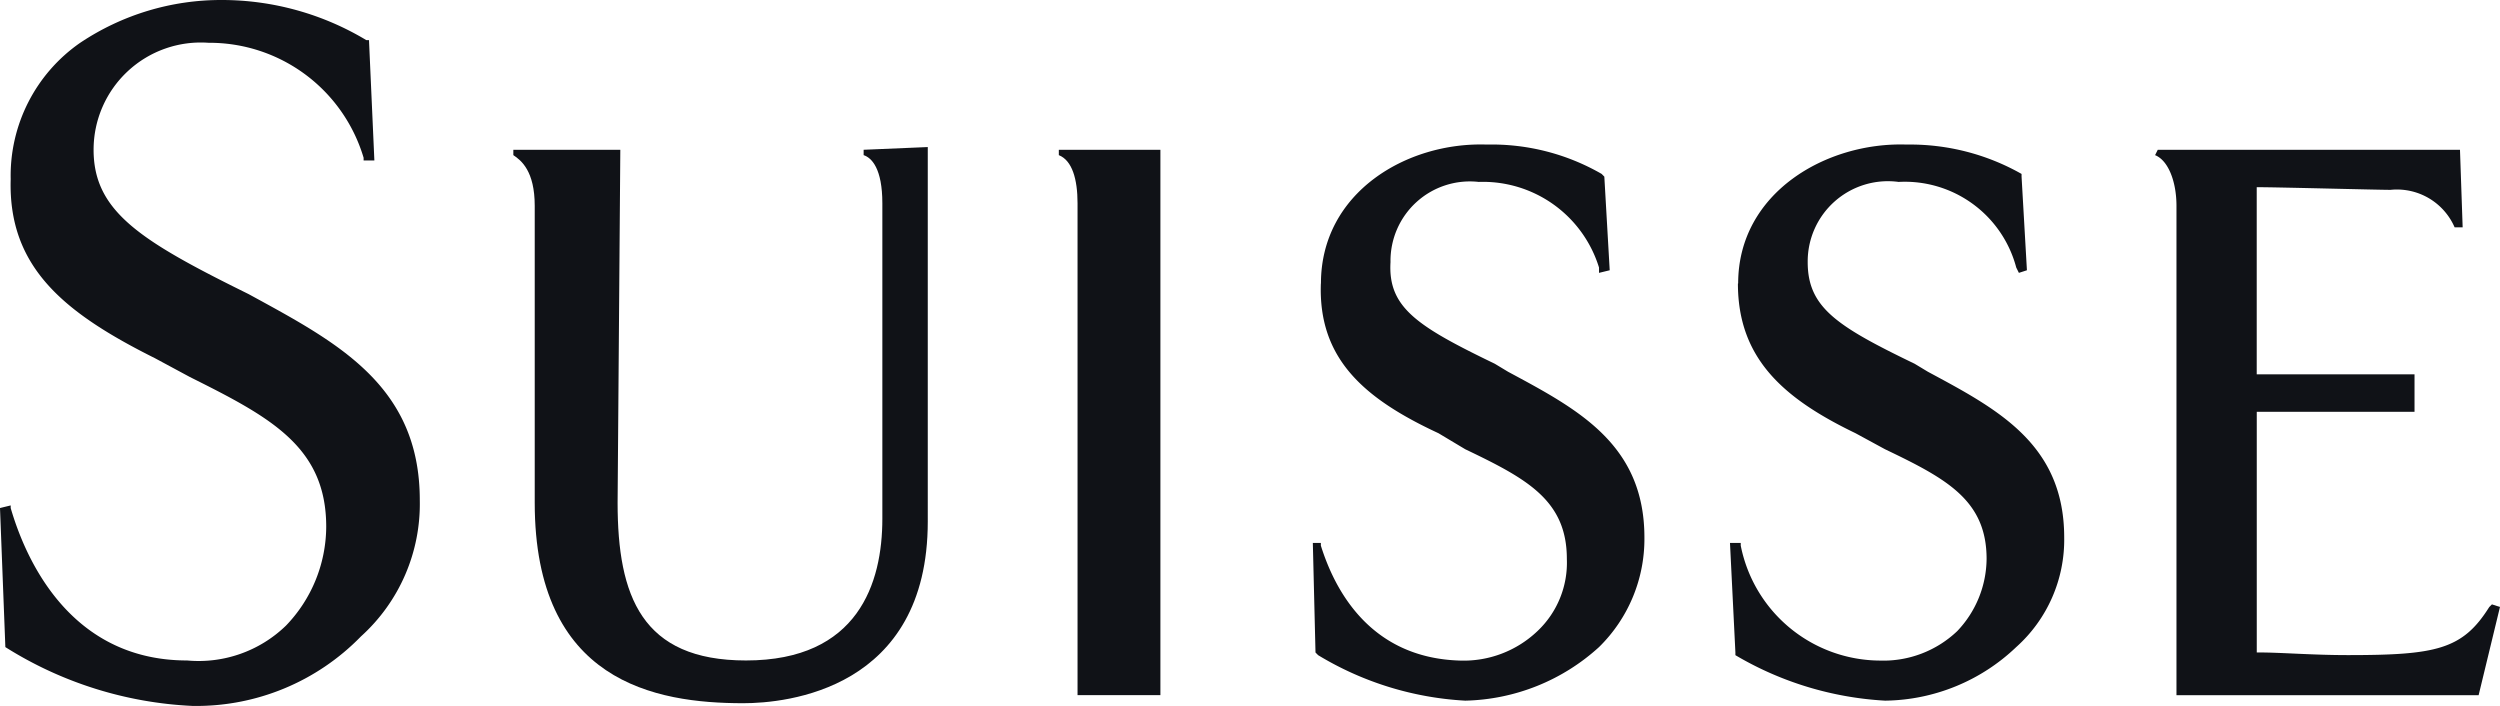
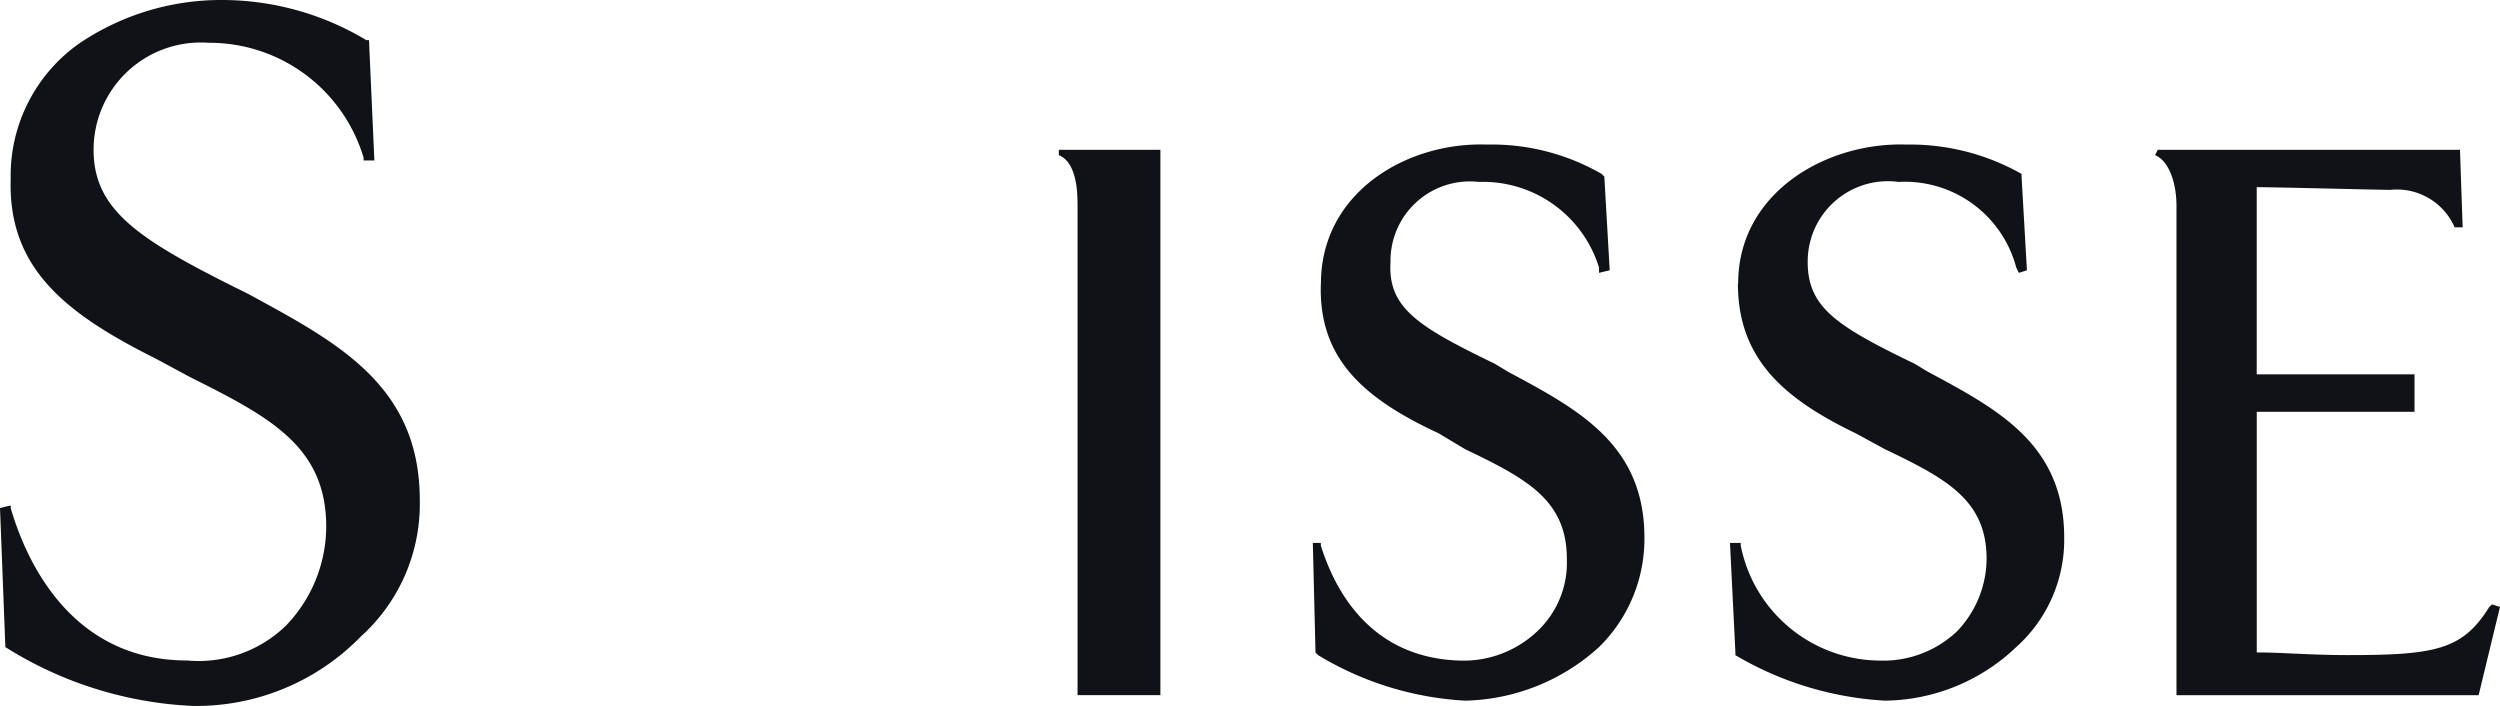
<svg xmlns="http://www.w3.org/2000/svg" width="113.39" height="32.018" viewBox="0 0 113.39 32.018">
  <g id="clients-7" transform="translate(-82.728 -30.124)">
    <path id="Контур_110750" data-name="Контур 110750" d="M111.24,24.333v.243c.606.243.849,1.09.849,2.183V49.069h3.758V24.333Z" transform="translate(19.512 12.584)" fill="#101217" />
    <path id="Контур_110751" data-name="Контур 110751" d="M140.881,24.334l-.121.243c.606.243.97,1.213.97,2.3V49.07h13.705l.968-4-.364-.118-.121.118c-1.213,1.94-2.425,2.183-6.426,2.183-1.578,0-3.034-.12-4-.12h-.12V36.218h7.155v-1.7H145.37V26.03c.97,0,5.456.121,6.065.121a2.852,2.852,0,0,1,2.911,1.7h.364l-.121-3.517H140.881Z" transform="translate(39.714 12.584)" fill="#101217" />
    <path id="Контур_110752" data-name="Контур 110752" d="M86.366,22.24a7.336,7.336,0,0,0-3.153,6.185c-.121,4,2.425,6.065,6.549,8.125l1.577.849c3.638,1.819,6.185,3.155,6.185,6.791A6.5,6.5,0,0,1,95.7,48.674a5.687,5.687,0,0,1-4.487,1.582c-5.457,0-7.4-4.853-8-6.914v-.118l-.485.118.243,6.308h0a17.412,17.412,0,0,0,8.489,2.668,10.422,10.422,0,0,0,7.64-3.153,8.091,8.091,0,0,0,2.668-6.183c0-5.216-3.759-7.155-7.761-9.341l-.728-.362c-4.366-2.185-6.306-3.517-6.306-6.185a4.862,4.862,0,0,1,5.215-4.853,7.294,7.294,0,0,1,7.032,5.215v.121h.488l-.244-5.457h-.121A12.732,12.732,0,0,0,92.794,20.3a11.488,11.488,0,0,0-6.427,1.94Z" transform="translate(0 9.824)" fill="#101217" />
    <path id="Контур_110753" data-name="Контур 110753" d="M118.444,30.5c-.12,3.4,1.94,5.213,5.336,6.79l1.213.726c2.789,1.336,4.608,2.308,4.608,4.976a4.264,4.264,0,0,1-1.334,3.273,4.853,4.853,0,0,1-3.517,1.336c-4.123-.121-5.7-3.276-6.306-5.215v-.121h-.364l.121,4.97.12.121a14.383,14.383,0,0,0,6.672,2.063,9.314,9.314,0,0,0,6.064-2.427,6.863,6.863,0,0,0,2.062-4.972c0-4.243-3.032-5.823-6.185-7.519l-.6-.362c-3.517-1.7-4.853-2.547-4.731-4.61a3.6,3.6,0,0,1,4-3.638,5.509,5.509,0,0,1,5.457,3.884v.241l.485-.118-.244-4.246-.121-.123a9.986,9.986,0,0,0-5.215-1.332c-3.636-.123-7.517,2.181-7.517,6.3Z" transform="translate(24.193 12.484)" fill="#101217" />
    <path id="Контур_110754" data-name="Контур 110754" d="M129.675,30.5c0,3.4,2.063,5.213,5.336,6.79l1.336.726c2.788,1.336,4.607,2.308,4.607,4.976a4.8,4.8,0,0,1-1.332,3.273,4.86,4.86,0,0,1-3.519,1.336,6.471,6.471,0,0,1-6.3-5.215v-.121h-.488l.246,4.97v.121a14.969,14.969,0,0,0,6.791,2.063,8.76,8.76,0,0,0,5.942-2.427,6.529,6.529,0,0,0,2.18-4.972c0-4.243-3.03-5.823-6.183-7.519l-.6-.362c-3.519-1.7-4.851-2.547-4.851-4.61a3.639,3.639,0,0,1,4.123-3.638,5.227,5.227,0,0,1,5.336,3.884l.12.241.364-.118-.243-4.246v-.123a10.243,10.243,0,0,0-5.216-1.332c-3.635-.123-7.638,2.181-7.638,6.3Z" transform="translate(31.878 12.484)" fill="#101217" />
-     <path id="Контур_110755" data-name="Контур 110755" d="M112.439,24.383v.243c.364.12.849.606.849,2.183v14.31c0,2.912-1.091,6.427-6.185,6.427-4.731,0-5.823-2.914-5.823-7.155l.123-16.008H96.551v.243c.366.243.97.729.97,2.3V40.391c0,8.125,5.457,9.094,9.459,9.094,1.939,0,8.368-.606,8.368-8.245V24.26l-2.909.123Z" transform="translate(9.46 12.534)" fill="#101217" />
  </g>
</svg>